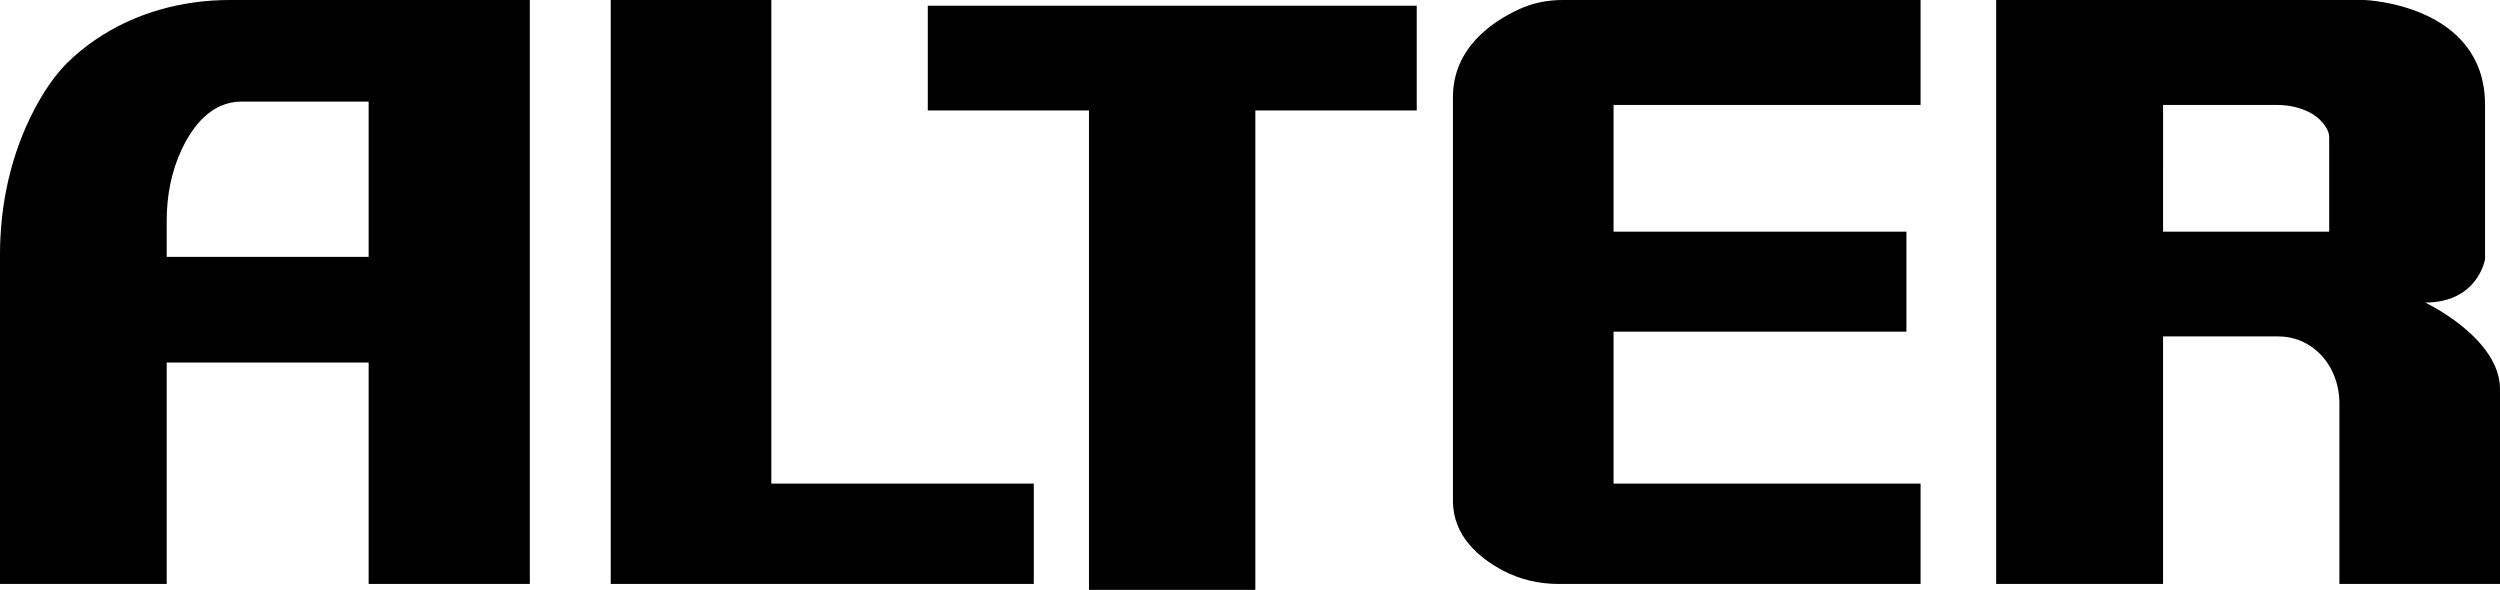
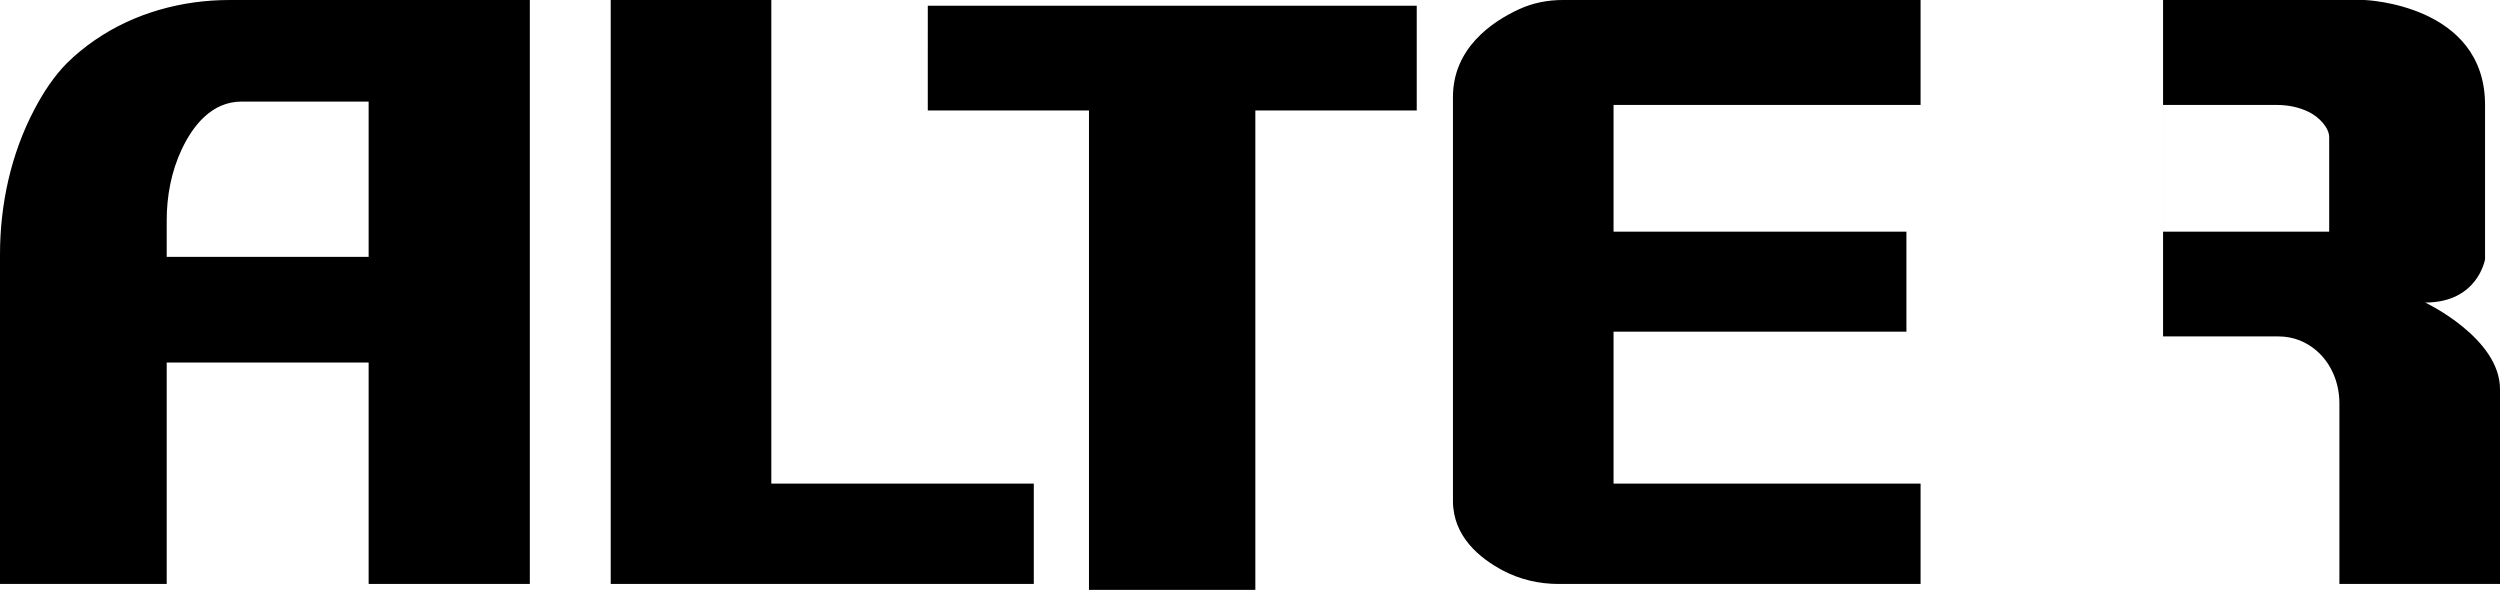
<svg xmlns="http://www.w3.org/2000/svg" viewBox="910 0 1919.99 453.03">
-   <path d="M1086.39 0c-36.82 0-73.35 10-103.66 30.91-7.43 5.13-14.7 10.98-21.34 17.61-9.82 9.82-18.16 22.5-25.07 35.67C918.35 118.46 910 156.96 910 195.65v252.82h128.03V278.42h155.08v170.05h123.79V0h-230.52zm106.72 197.26h-155.08v-27.93c0-18.83 3.52-37.64 11.56-54.67 8.65-18.33 23.05-36.65 46.03-36.65h97.49v119.26zM1379.03 0h123.34v371.38h201.58v77.09h-324.92V0zm243.51 4.41h375.51v80.41H1874.1v368.21h-127.77V84.82h-123.79V4.41zM2385 0v80.59h-235.8v97.34h224.92v76.79H2149.2v116.67H2385v77.09h-278.09c-14.85 0-29.54-3.37-42.66-10.31-17.91-9.47-38.39-26.24-38.39-53.46V74.54c0-37.71 30.23-58.04 51-67.55 10.41-4.77 21.78-6.99 33.23-6.99H2385zm387.56 232.35c40.51 0 45.95-33.25 45.95-33.25V80.6C2818.51 3.21 2726 .01 2726 .01h-282.96v448.47h128.18V258.35h88.27c12.49 0 22.01 4.59 29.11 10.56 11.89 9.99 18.05 25.25 18.05 40.78v138.78h123.34V298.85c0-39.3-57.44-66.51-57.44-66.51zm-73.76-54.42h-127.57V80.59h87.16c8.52 0 17.05 1.61 24.7 5.37 7.86 3.85 15.72 12.02 15.72 19.42v72.55z" />
+   <path d="M1086.39 0c-36.82 0-73.35 10-103.66 30.91-7.43 5.13-14.7 10.98-21.34 17.61-9.82 9.82-18.16 22.5-25.07 35.67C918.35 118.46 910 156.96 910 195.65v252.82h128.03V278.42h155.08v170.05h123.79V0h-230.52zm106.72 197.26h-155.08v-27.93c0-18.83 3.52-37.64 11.56-54.67 8.65-18.33 23.05-36.65 46.03-36.65h97.49v119.26zM1379.03 0h123.34v371.38h201.58v77.09h-324.92V0zm243.51 4.41h375.51v80.41H1874.1v368.21h-127.77V84.82h-123.79V4.41zM2385 0v80.59h-235.8v97.34h224.92v76.79H2149.2v116.67H2385v77.09h-278.09c-14.85 0-29.54-3.37-42.66-10.31-17.91-9.47-38.39-26.24-38.39-53.46V74.54c0-37.71 30.23-58.04 51-67.55 10.41-4.77 21.78-6.99 33.23-6.99H2385zm387.56 232.35c40.51 0 45.95-33.25 45.95-33.25V80.6C2818.51 3.21 2726 .01 2726 .01h-282.96h128.18V258.35h88.27c12.49 0 22.01 4.59 29.11 10.56 11.89 9.99 18.05 25.25 18.05 40.78v138.78h123.34V298.85c0-39.3-57.44-66.51-57.44-66.51zm-73.76-54.42h-127.57V80.59h87.16c8.52 0 17.05 1.61 24.7 5.37 7.86 3.85 15.72 12.02 15.72 19.42v72.55z" />
</svg>